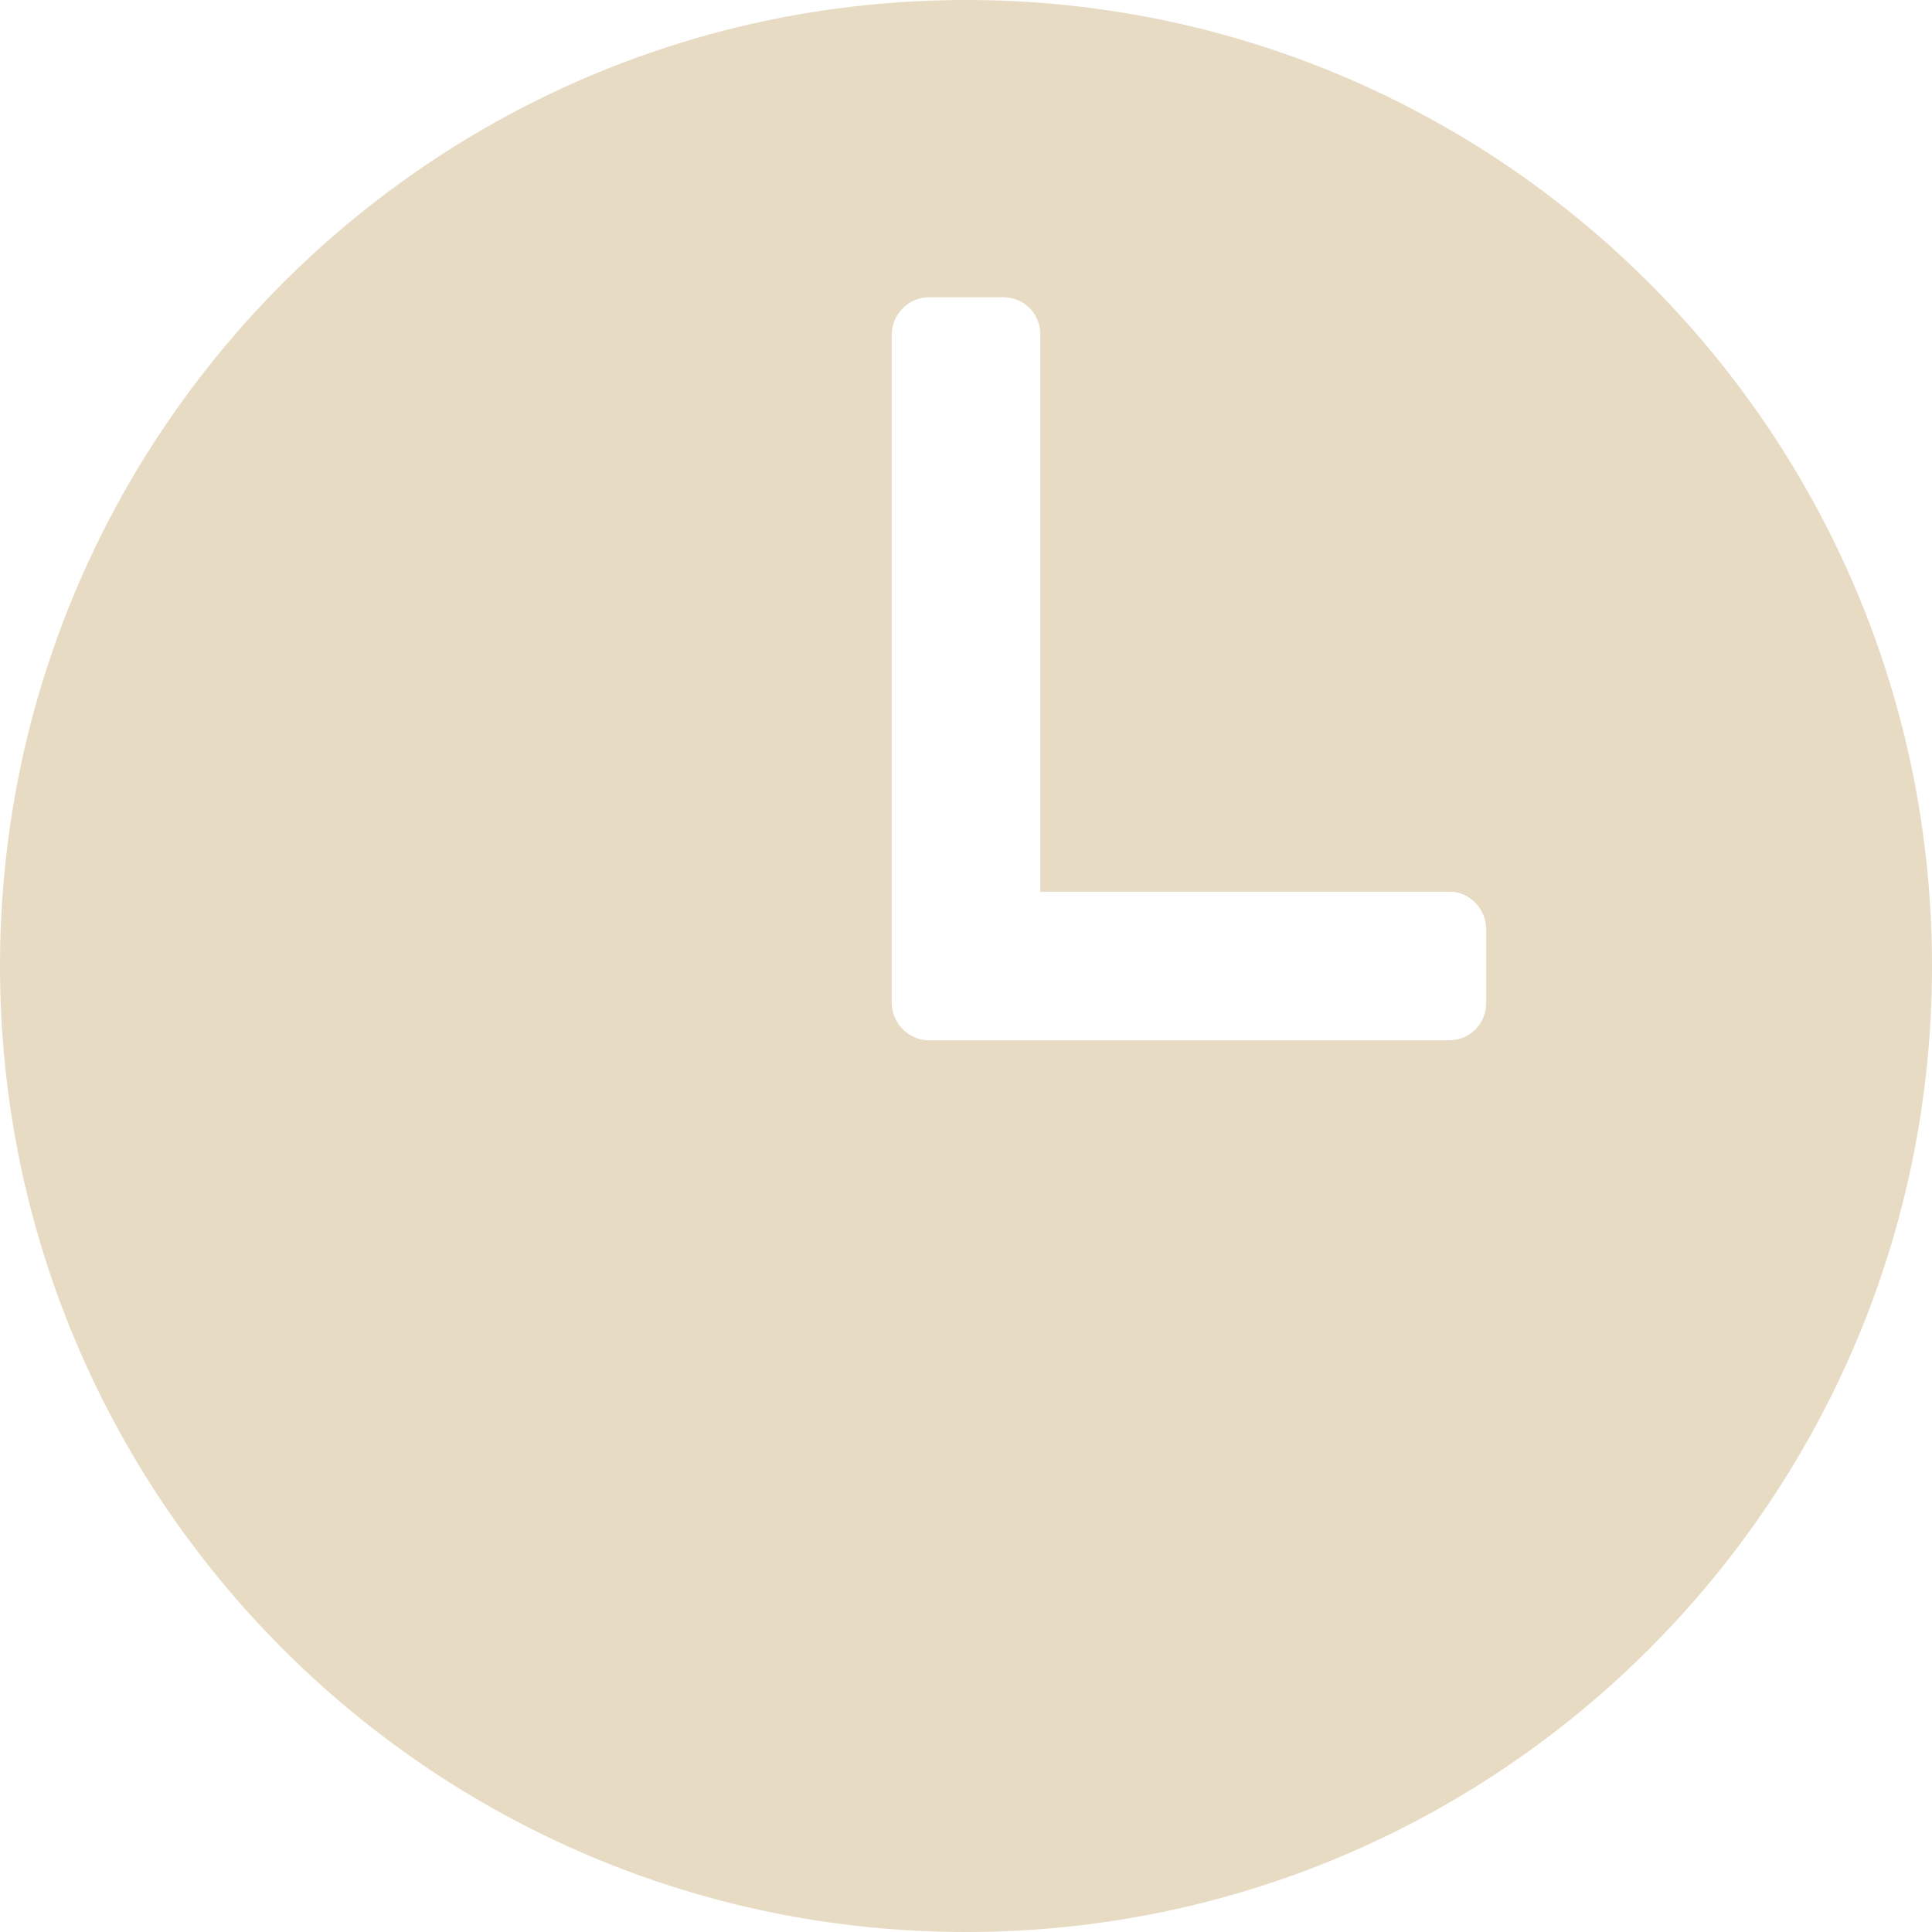
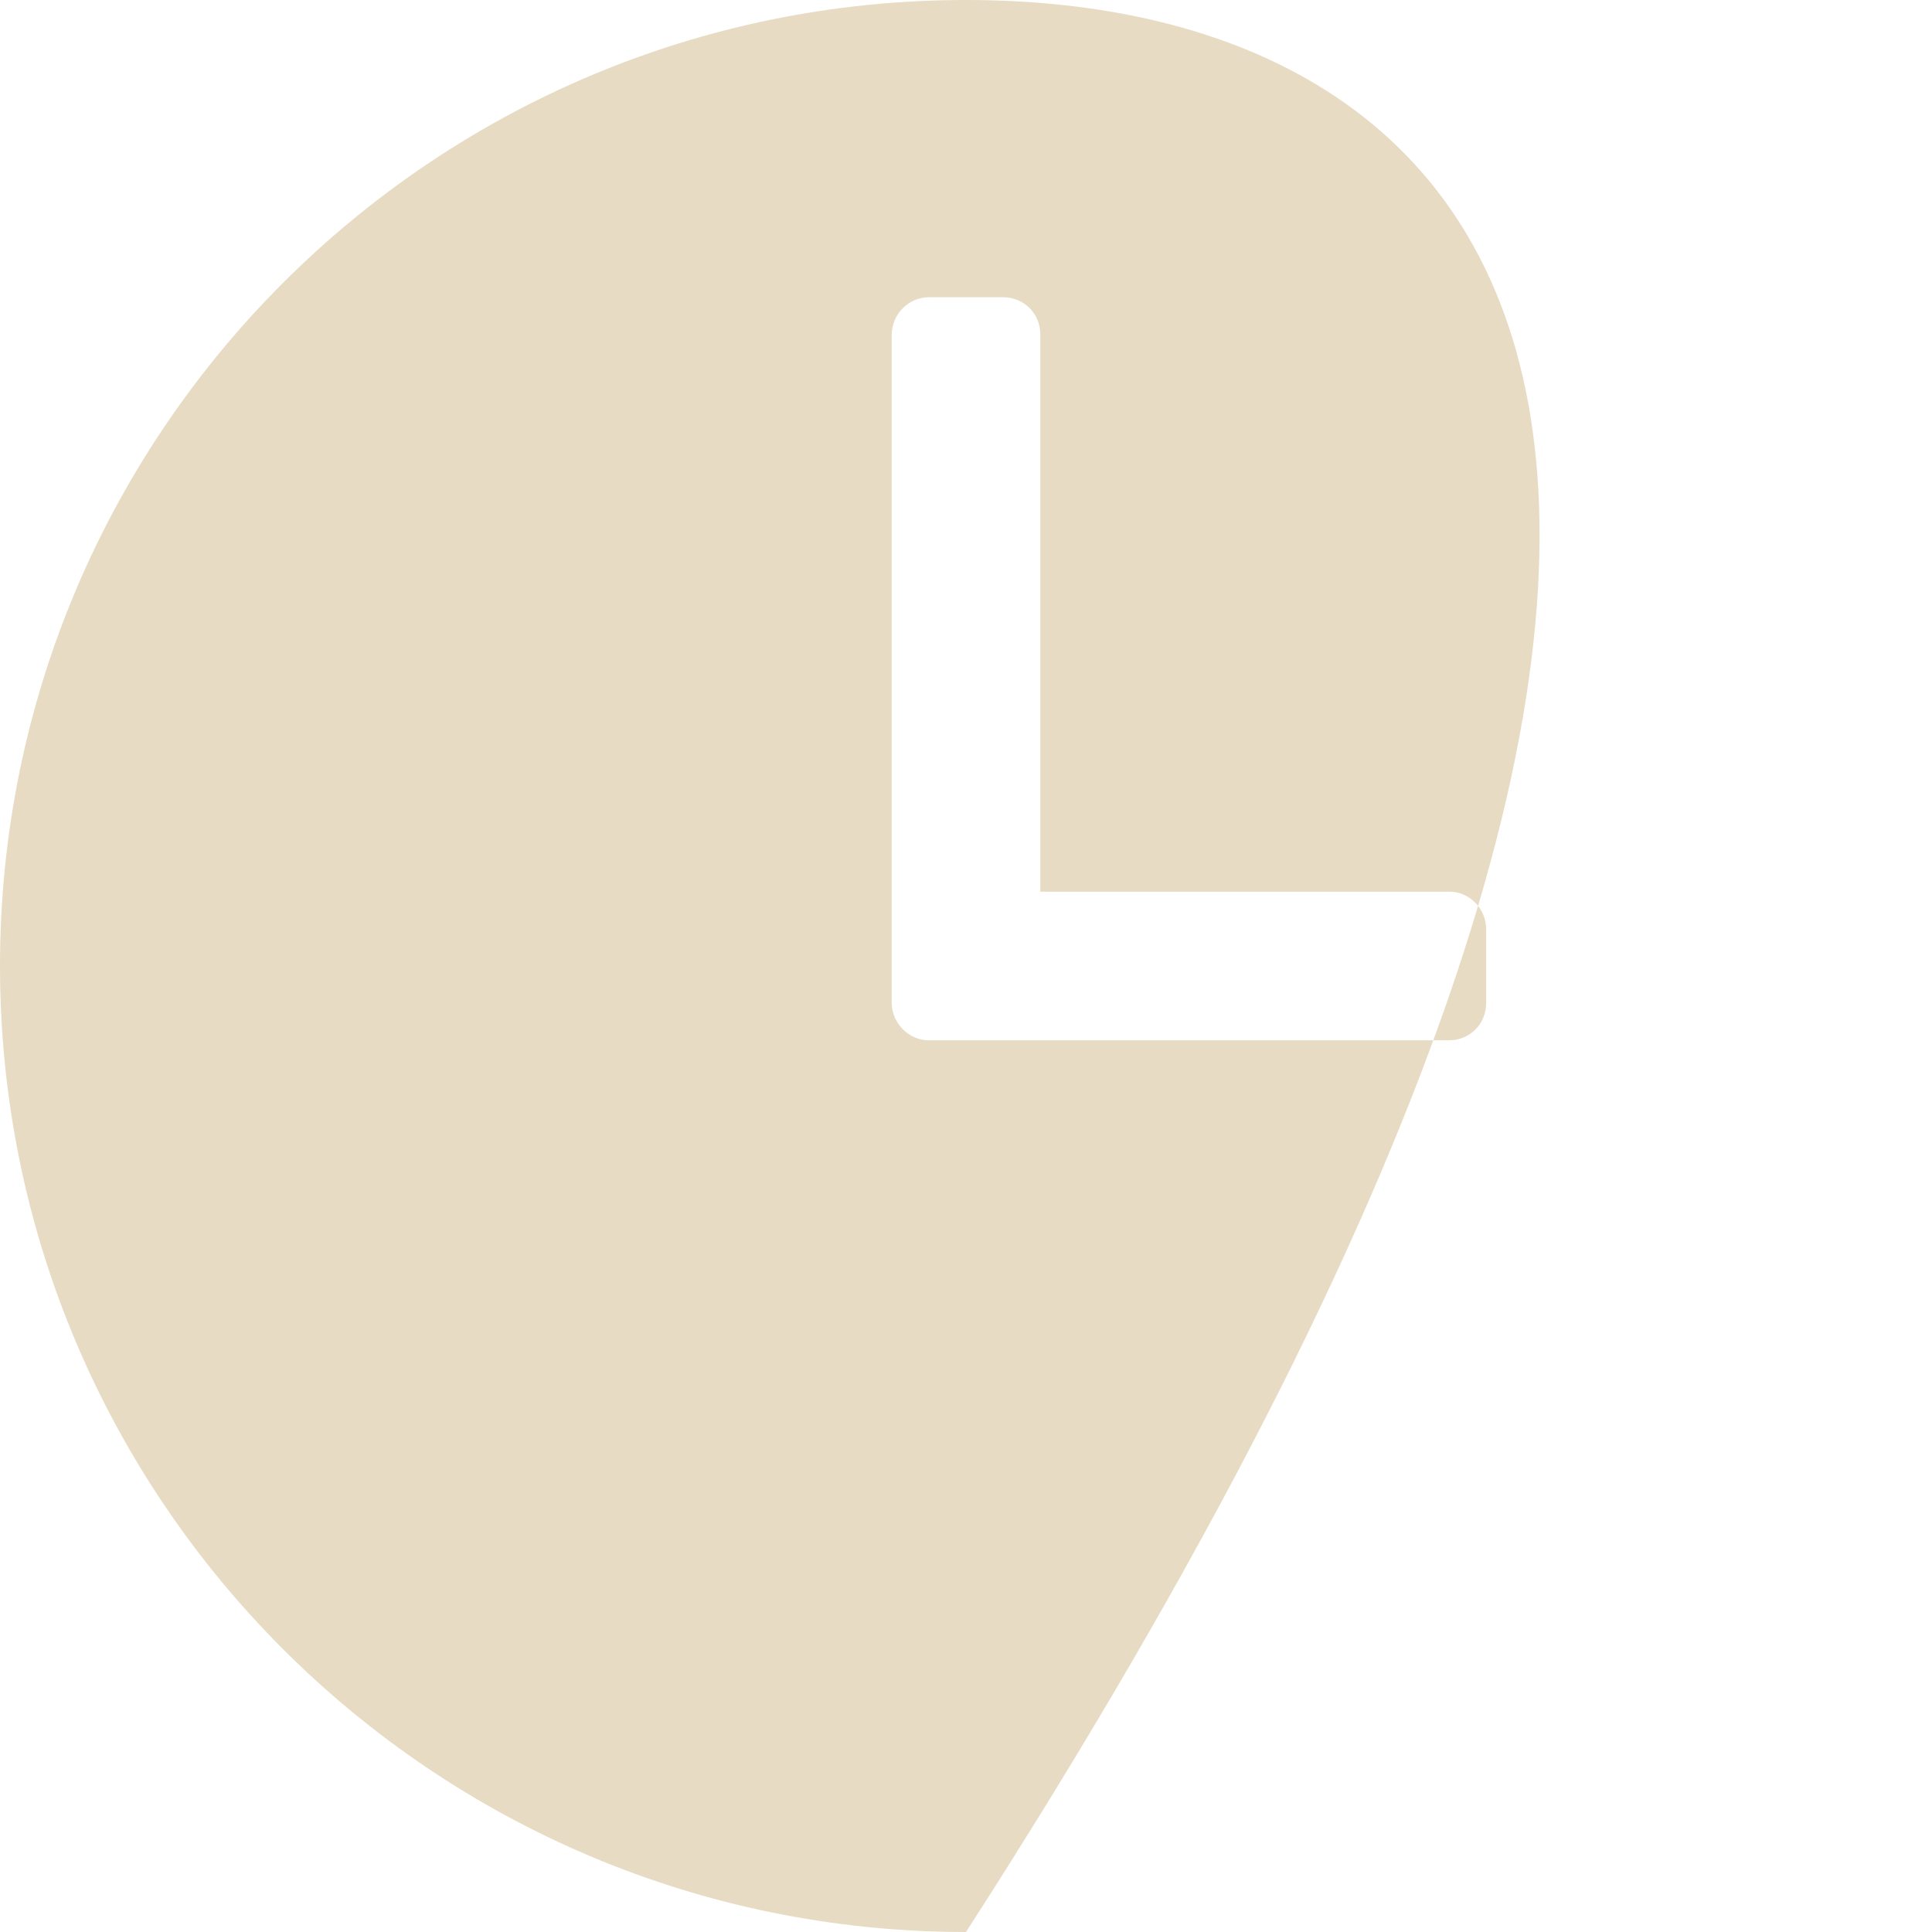
<svg xmlns="http://www.w3.org/2000/svg" width="1000" zoomAndPan="magnify" viewBox="0 0 750 750" height="1000" preserveAspectRatio="xMidYMid meet" version="1.2">
  <g id="68c393f4f7">
-     <path style=" stroke:none;fill-rule:evenodd;fill:#e7dbc3;fill-opacity:1;" d="M 375 750 C 582.105 750 750 582.105 750 375 C 750 167.895 582.105 0 375 0 C 167.895 0 0 167.895 0 375 C 0 582.105 167.895 750 375 750 Z M 389.289 115.383 L 360.711 115.383 C 352.672 115.383 346.152 121.953 346.152 130.086 L 346.152 389.145 C 346.152 397.266 352.812 403.848 360.59 403.848 L 562.488 403.848 C 570.461 403.848 576.922 397.672 576.922 389.289 L 576.922 360.711 C 576.922 352.672 570.352 346.152 562.762 346.152 L 403.848 346.152 L 403.848 129.82 C 403.848 121.848 397.672 115.383 389.289 115.383 Z M 389.289 115.383 " />
+     <path style=" stroke:none;fill-rule:evenodd;fill:#e7dbc3;fill-opacity:1;" d="M 375 750 C 750 167.895 582.105 0 375 0 C 167.895 0 0 167.895 0 375 C 0 582.105 167.895 750 375 750 Z M 389.289 115.383 L 360.711 115.383 C 352.672 115.383 346.152 121.953 346.152 130.086 L 346.152 389.145 C 346.152 397.266 352.812 403.848 360.59 403.848 L 562.488 403.848 C 570.461 403.848 576.922 397.672 576.922 389.289 L 576.922 360.711 C 576.922 352.672 570.352 346.152 562.762 346.152 L 403.848 346.152 L 403.848 129.82 C 403.848 121.848 397.672 115.383 389.289 115.383 Z M 389.289 115.383 " />
  </g>
</svg>